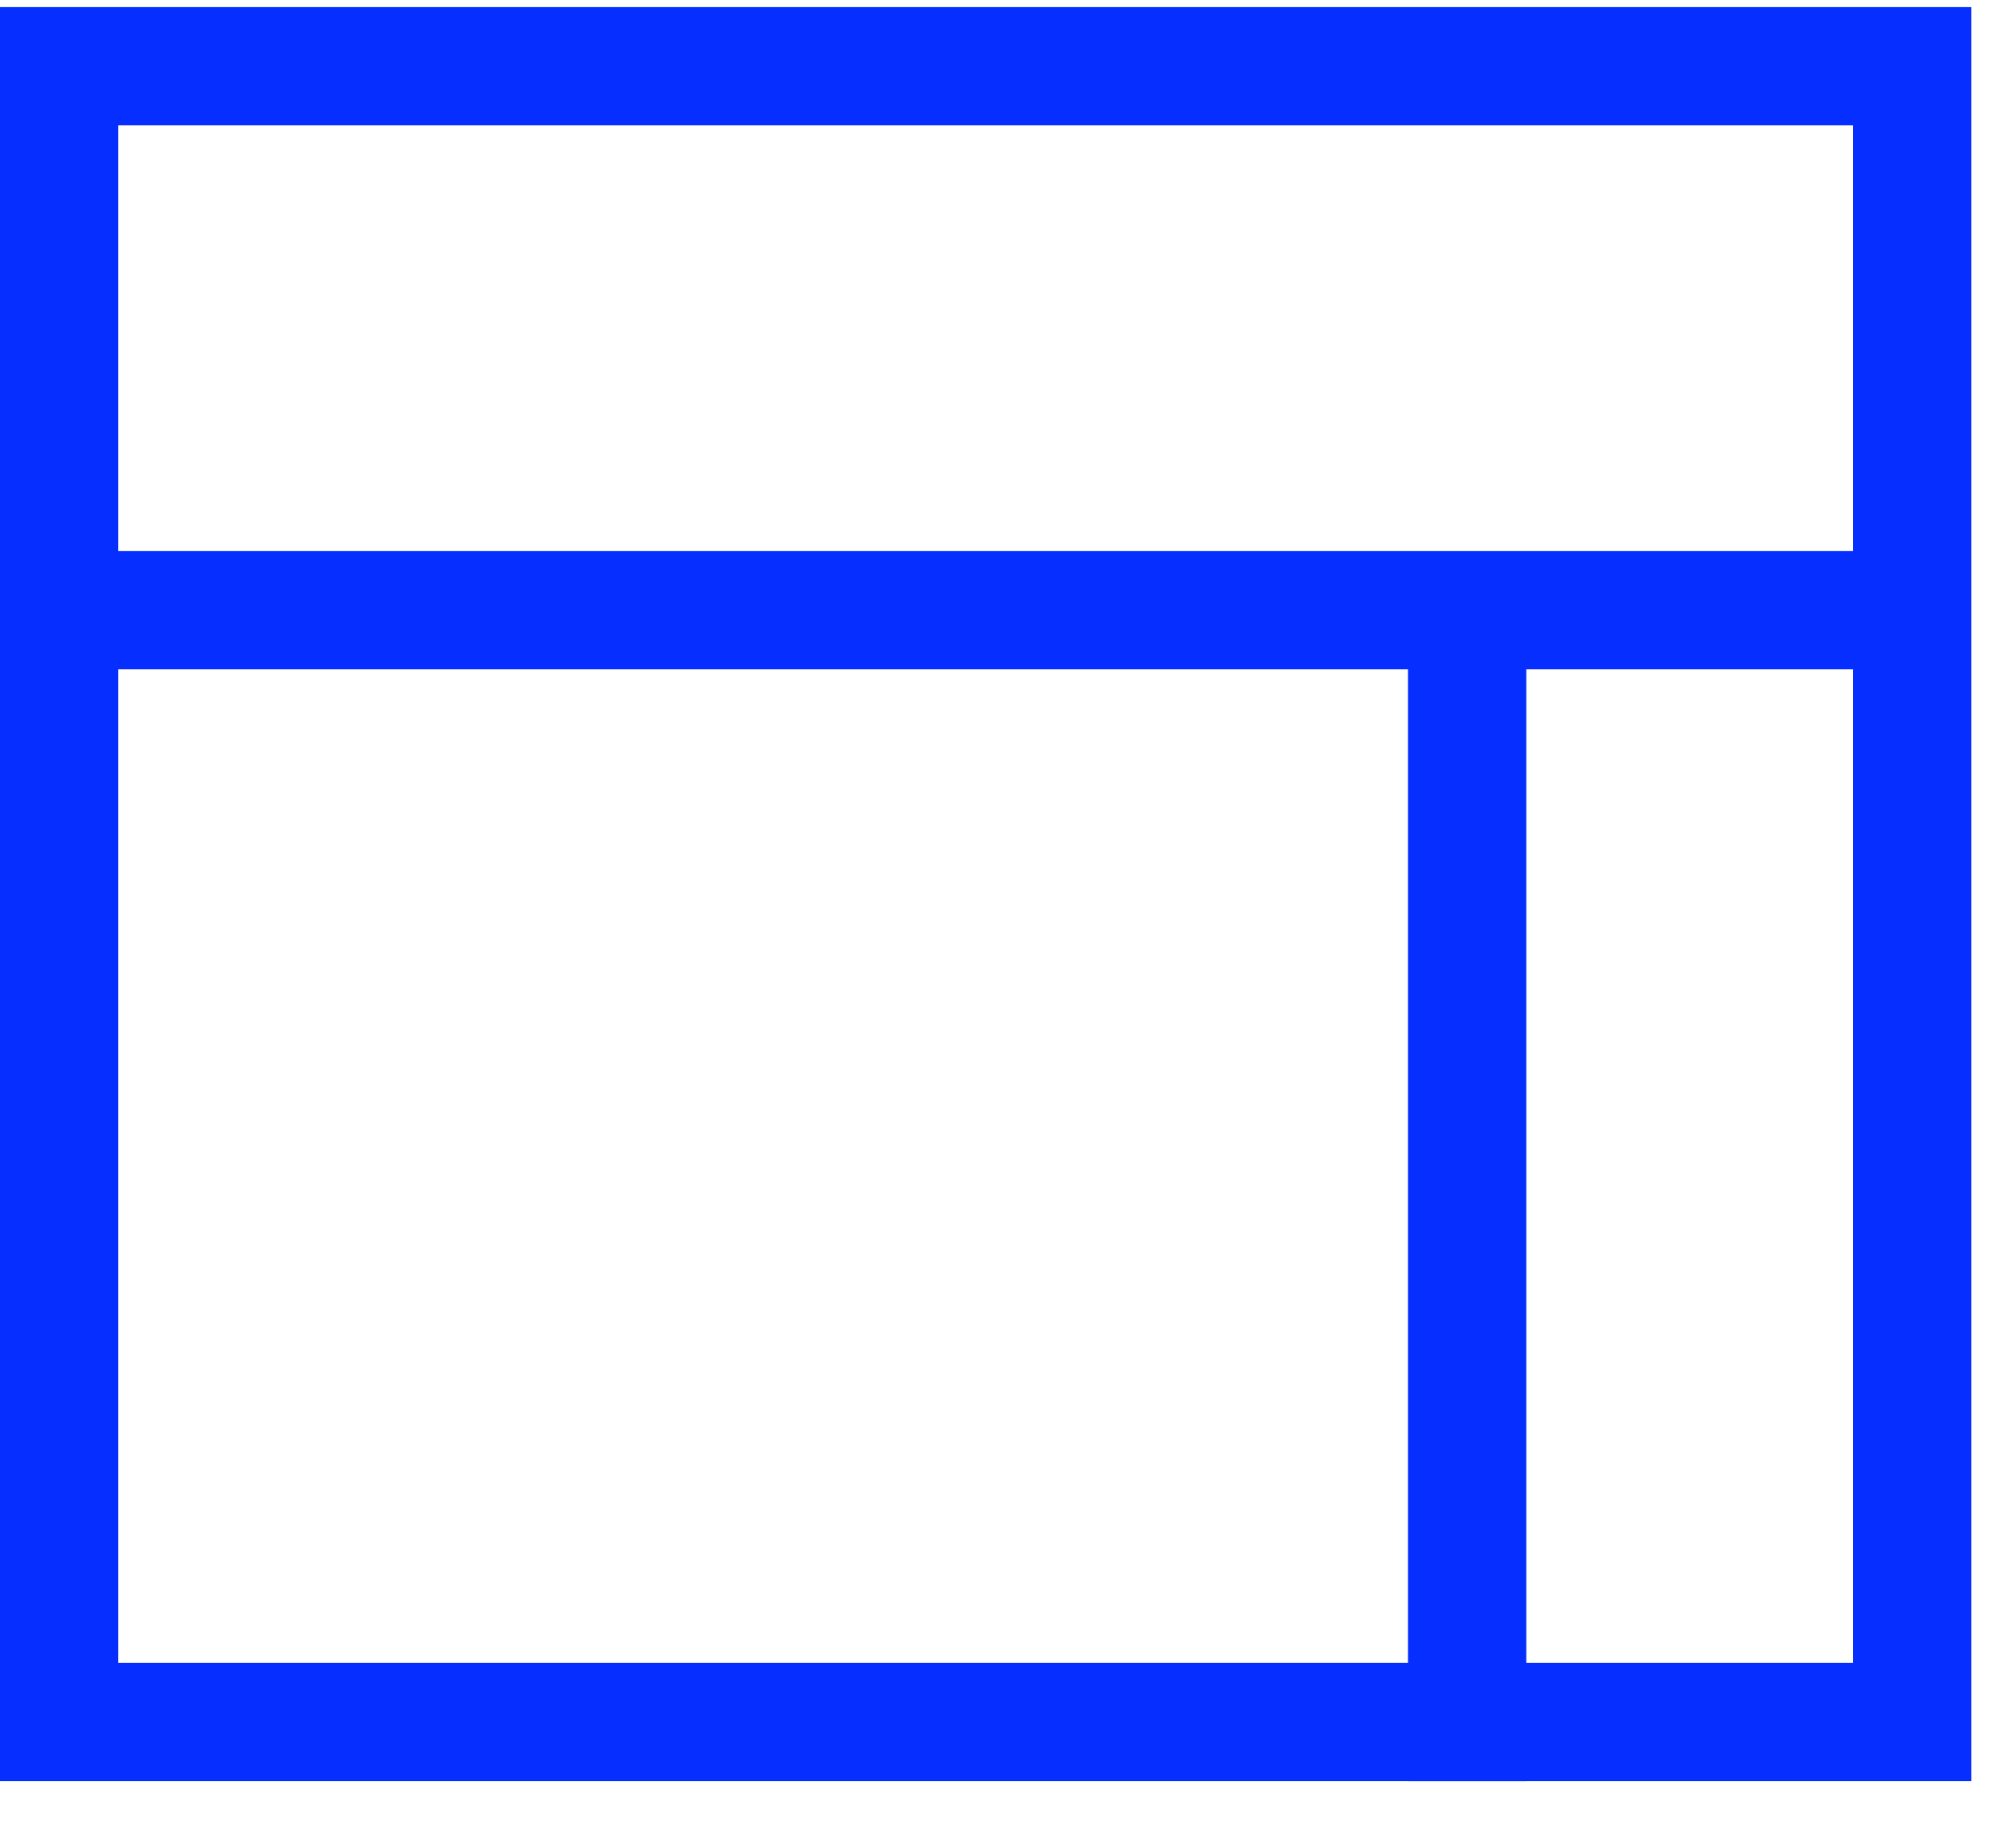
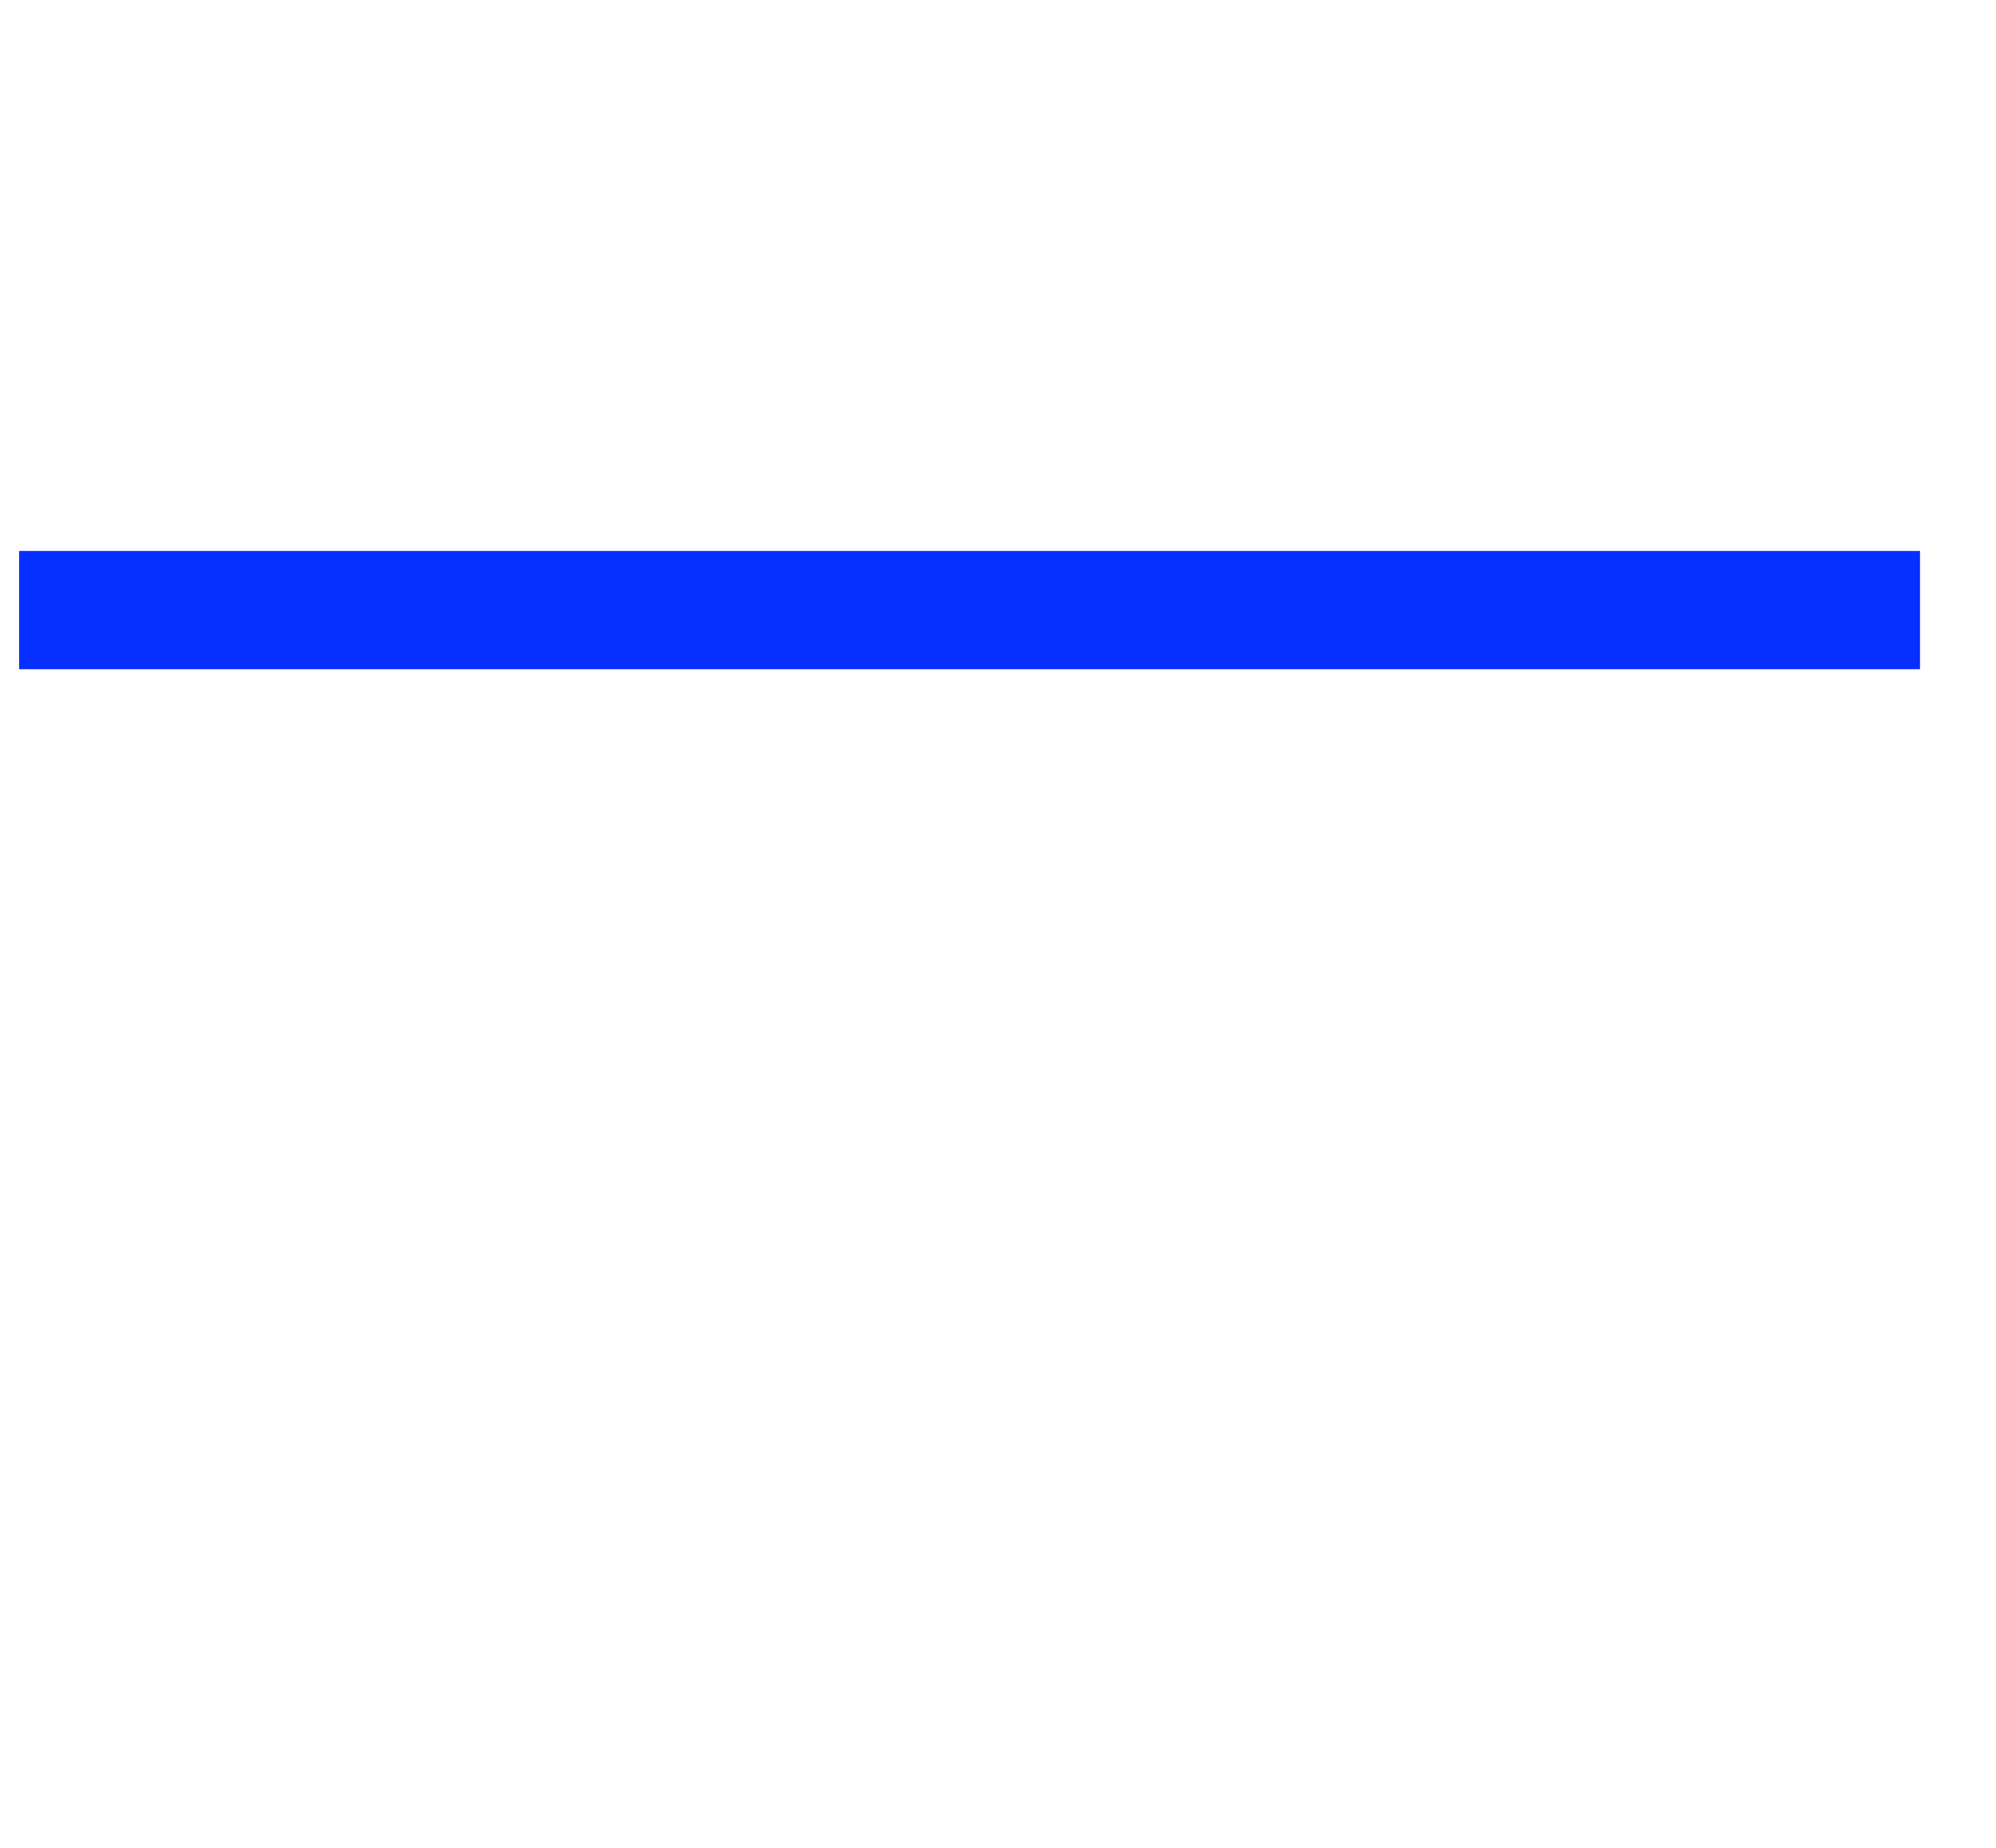
<svg xmlns="http://www.w3.org/2000/svg" width="27" height="25" viewBox="0 0 27 25" fill="none">
  <path d="M0.259 8.254H25.972" stroke="#052EFF" stroke-width="1.6" />
-   <path d="M19.846 8.426L19.846 24.096" stroke="#052EFF" stroke-width="1.6" />
-   <rect x="0.8" y="0.896" width="25.067" height="22.4" stroke="#052EFF" stroke-width="1.6" />
</svg>